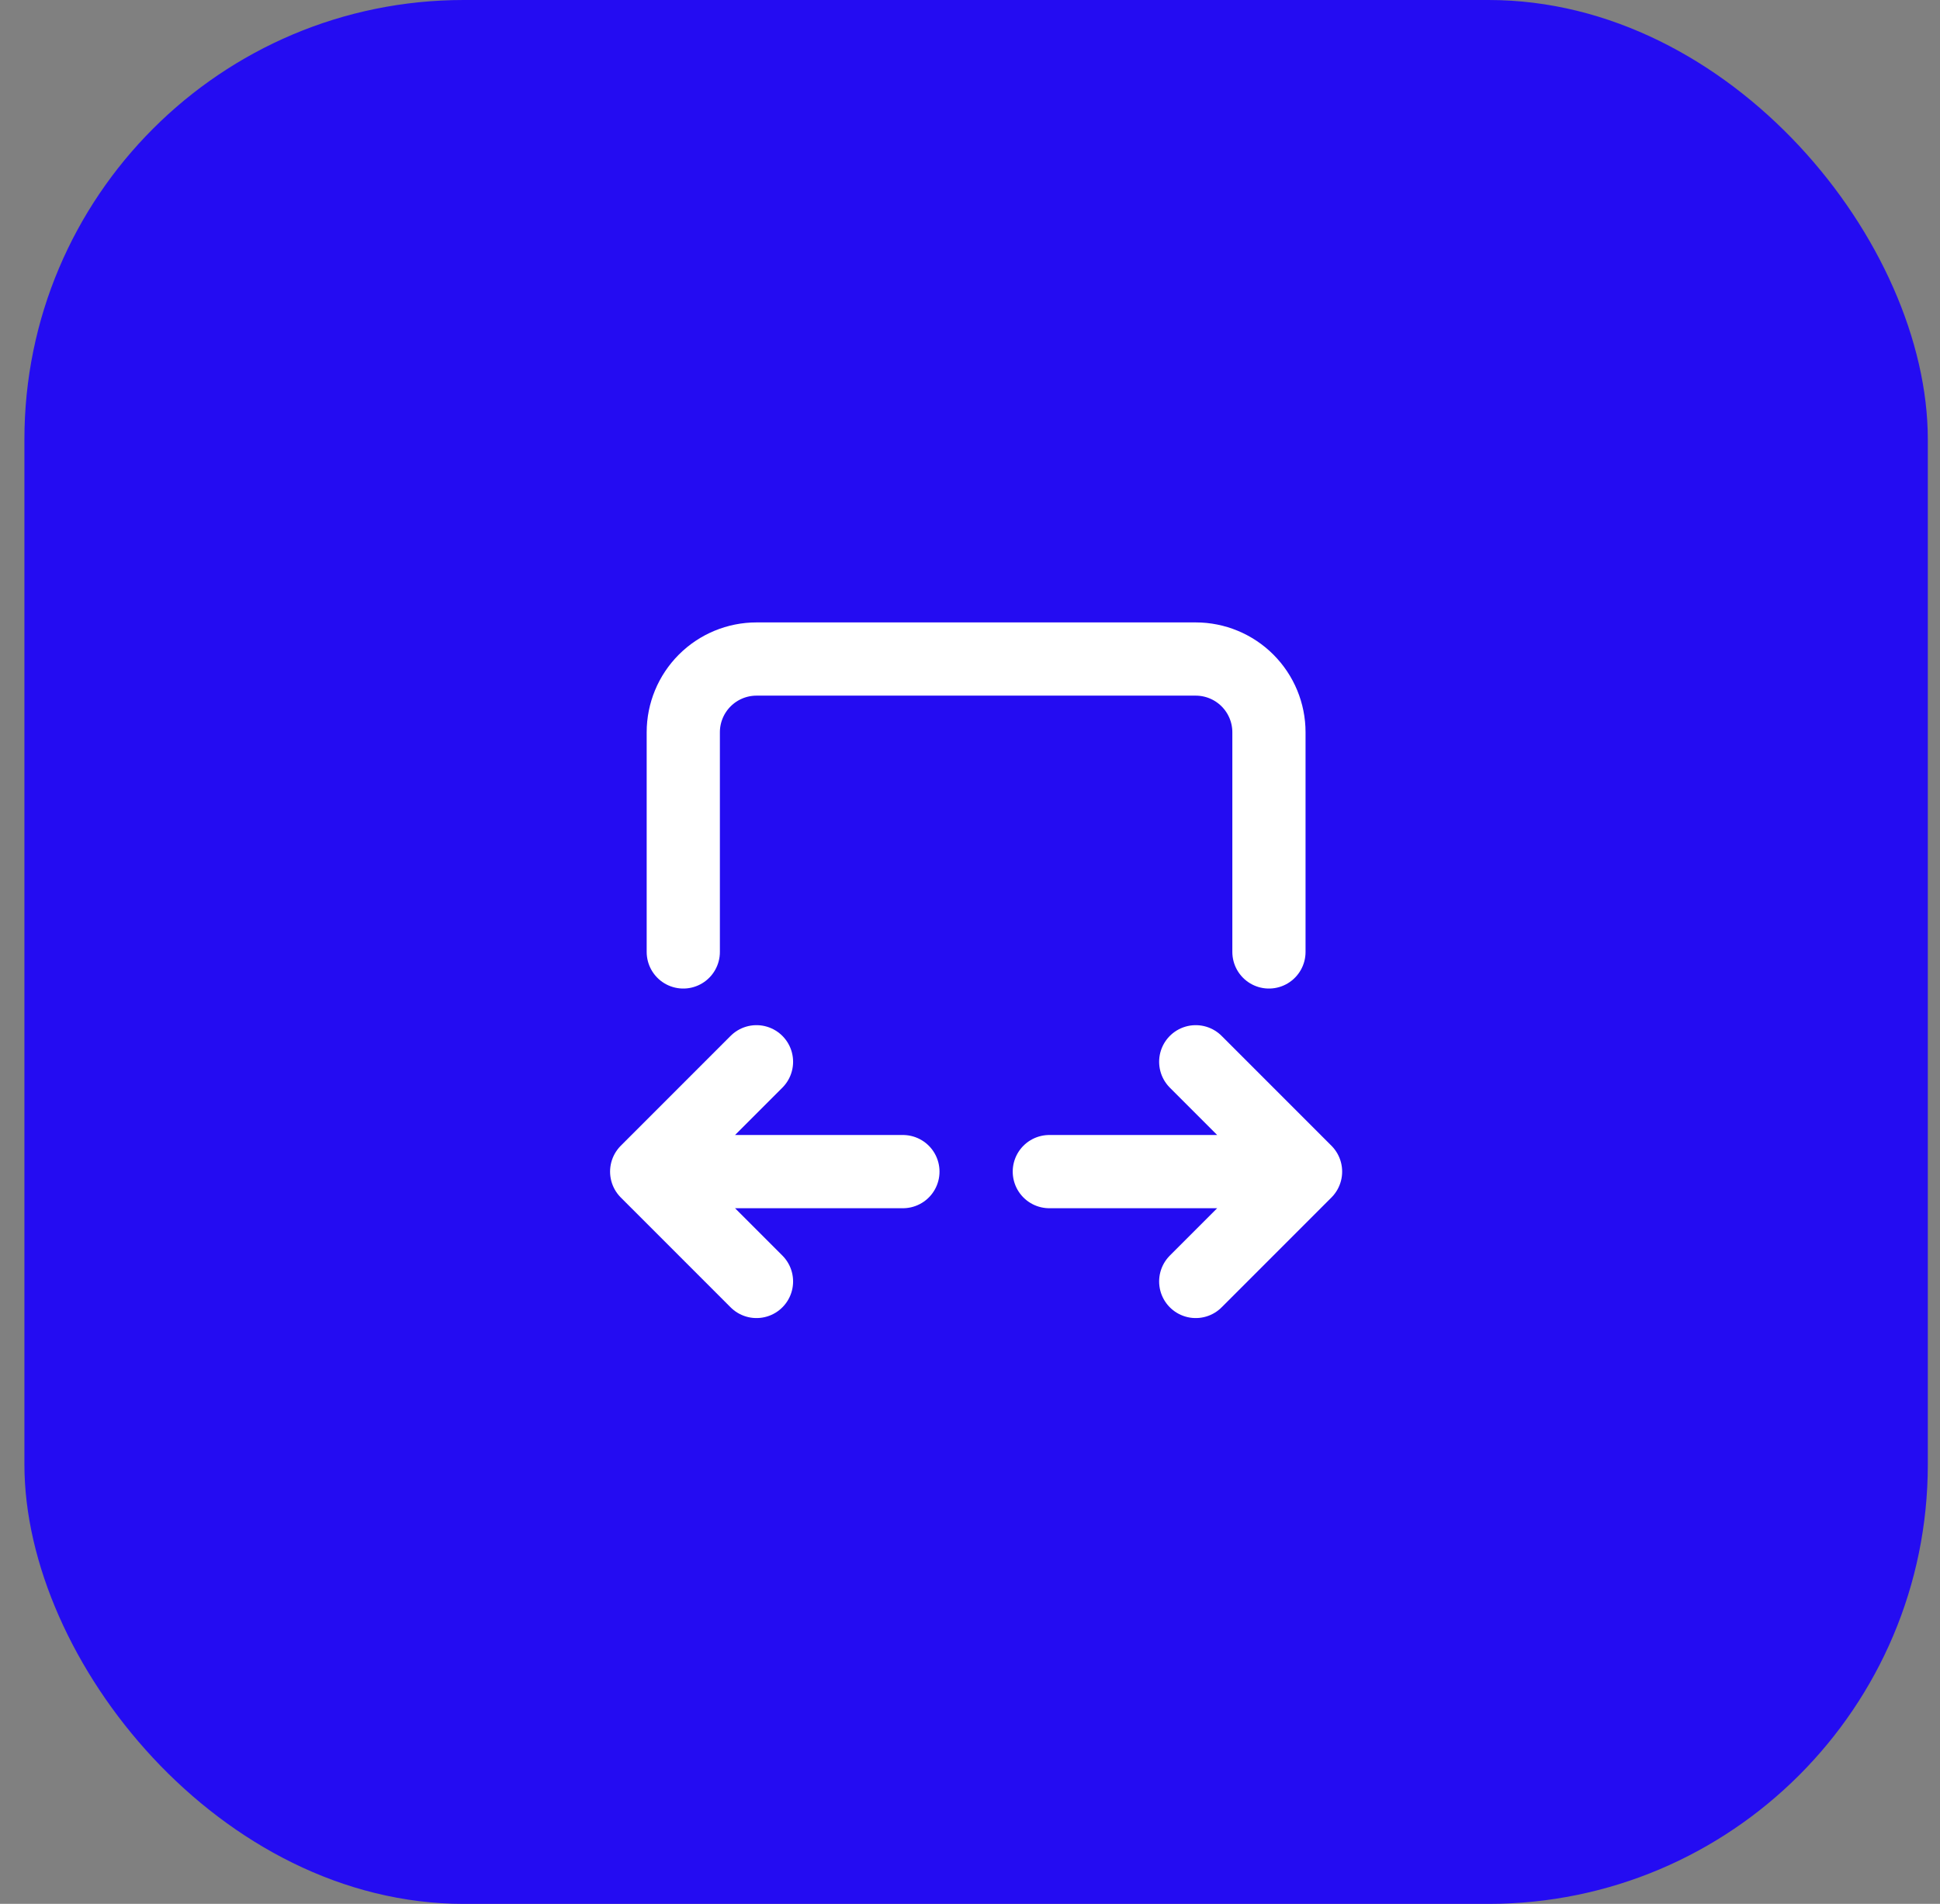
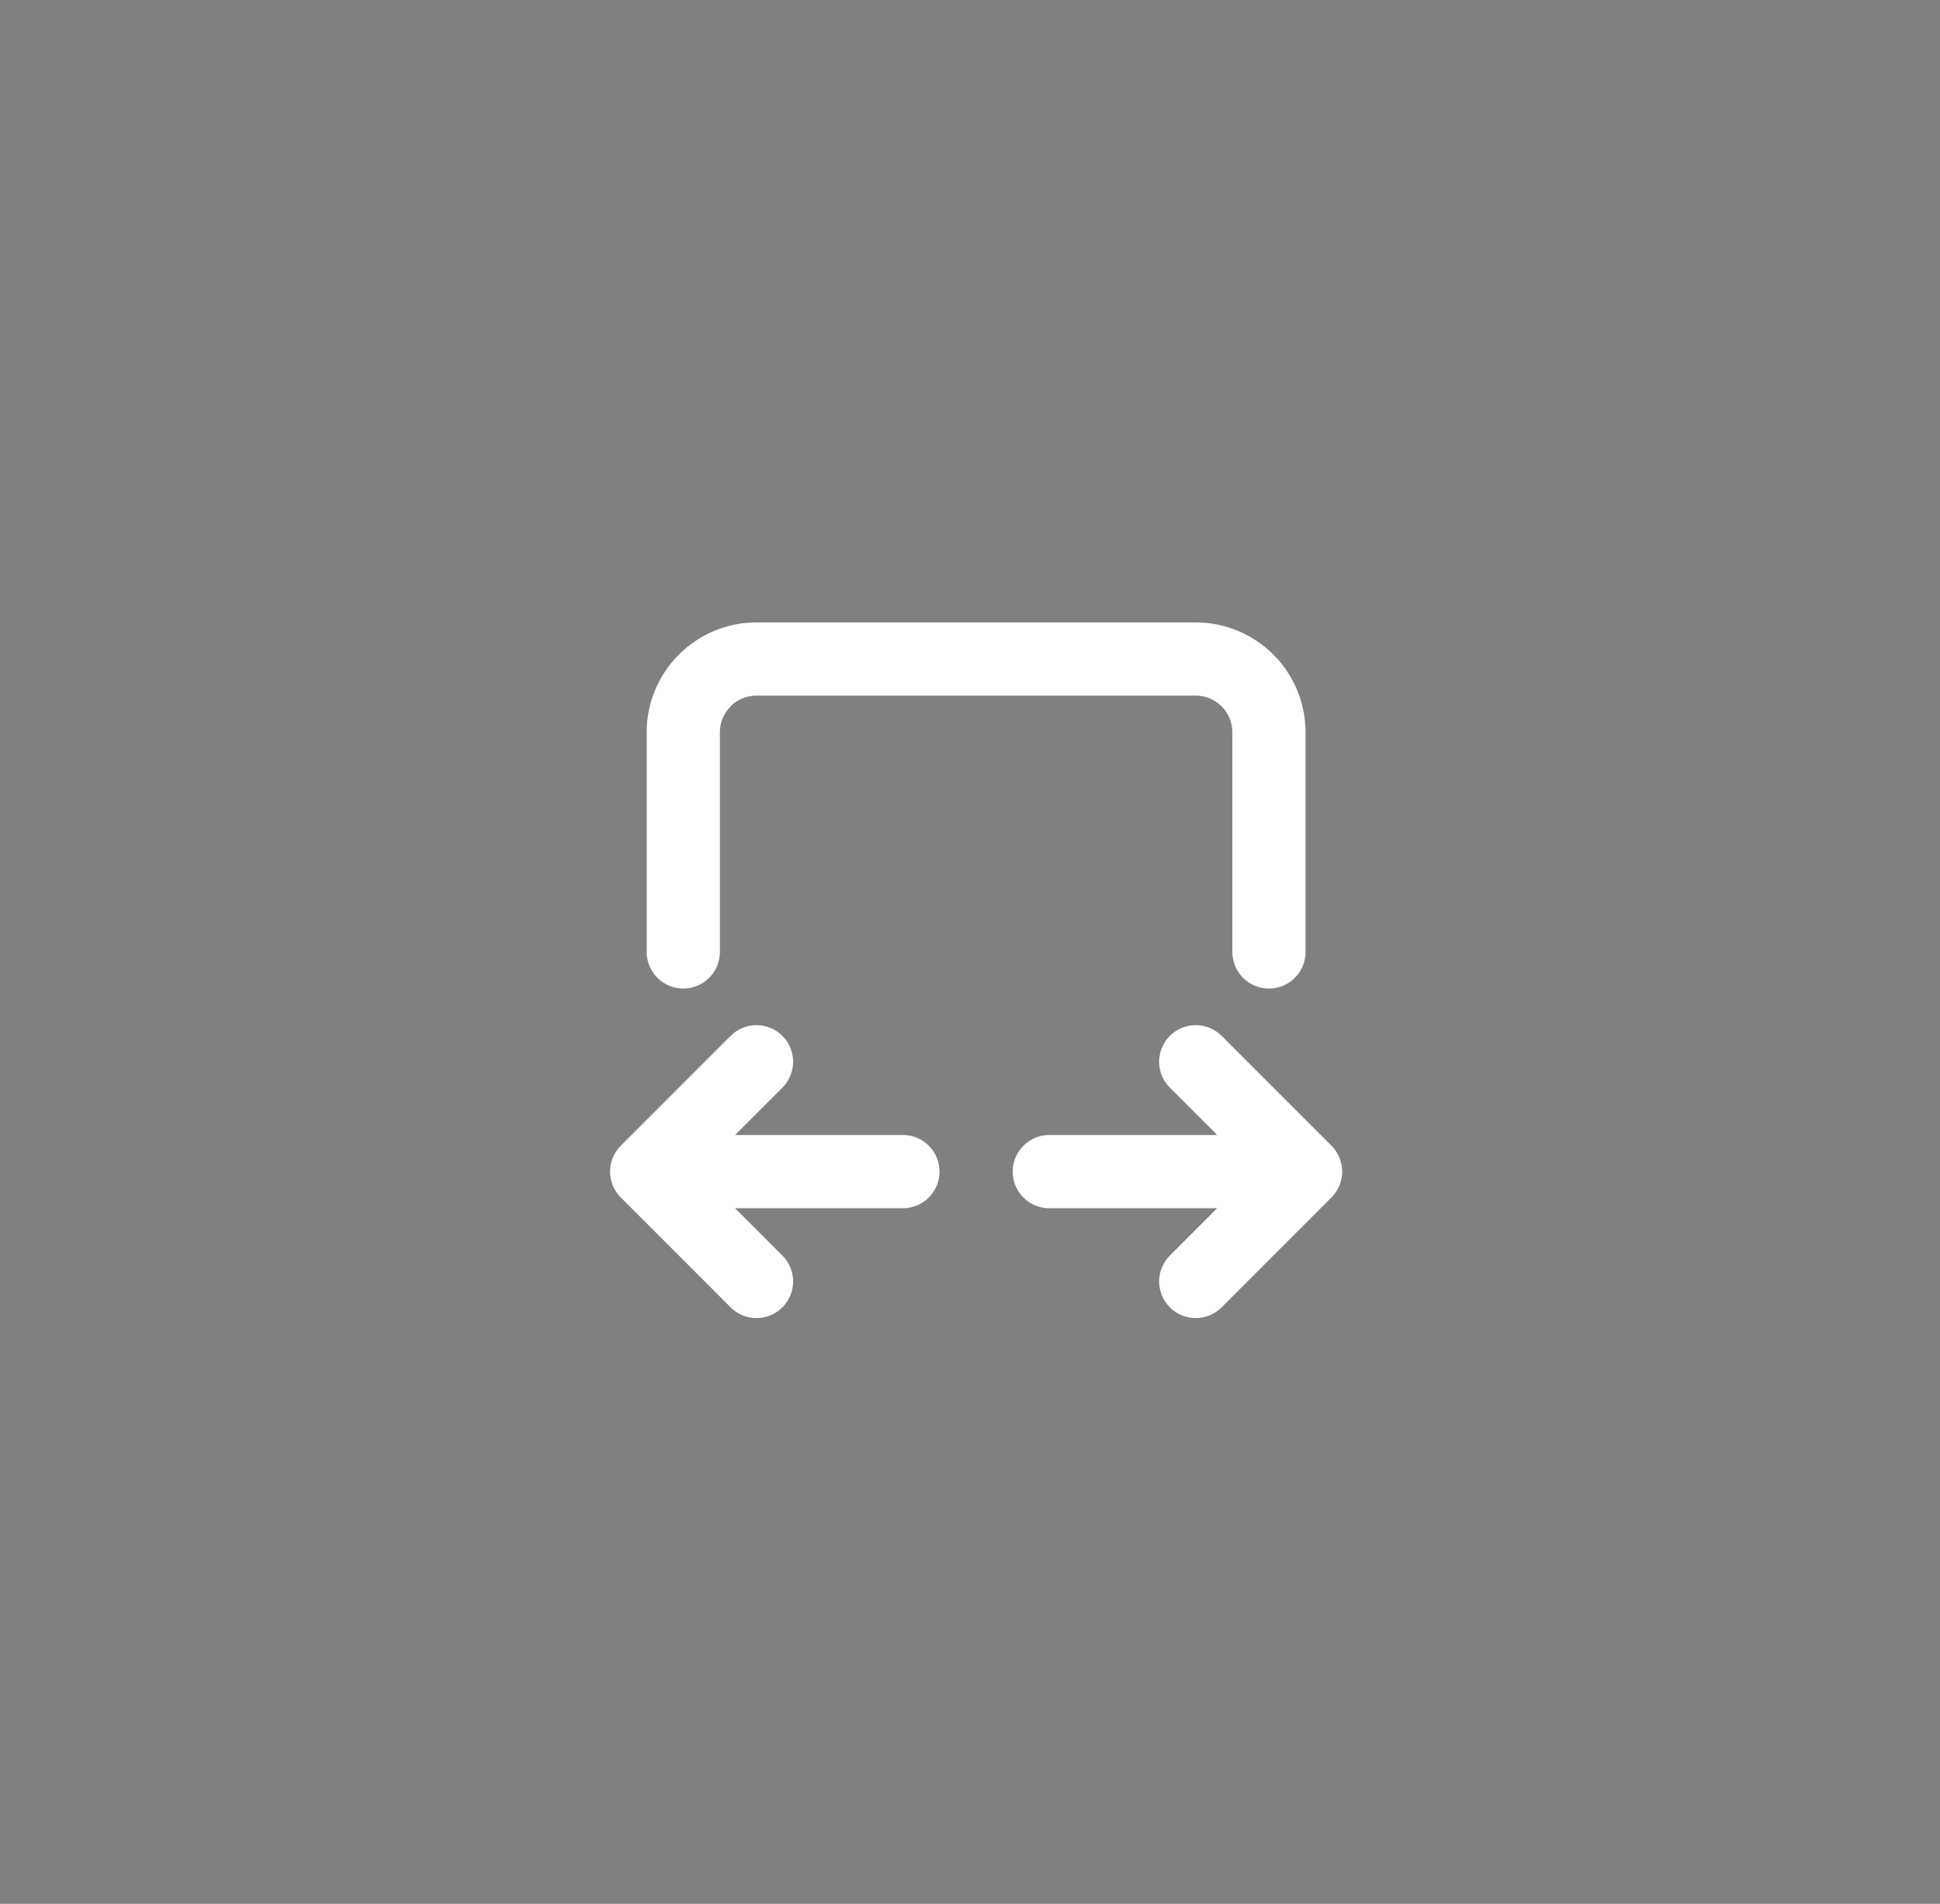
<svg xmlns="http://www.w3.org/2000/svg" width="53" height="52" viewBox="0 0 53 52" fill="none">
  <rect x="0" y="0" width="53" height="52" fill="#808080" stroke="none" />
-   <rect x="0.667" width="52" height="52" rx="12" fill="#240CF2" />
  <path d="M18.667 26V20C18.667 19.47 18.878 18.961 19.253 18.586C19.628 18.211 20.137 18 20.667 18H32.667C33.197 18 33.706 18.211 34.081 18.586C34.456 18.961 34.667 19.47 34.667 20V26M24.667 32H17.667M17.667 32L20.667 29M17.667 32L20.667 35M35.667 32H28.667M35.667 32L32.667 29M35.667 32L32.667 35" stroke="white" stroke-width="2" stroke-linecap="round" stroke-linejoin="round" />
</svg>